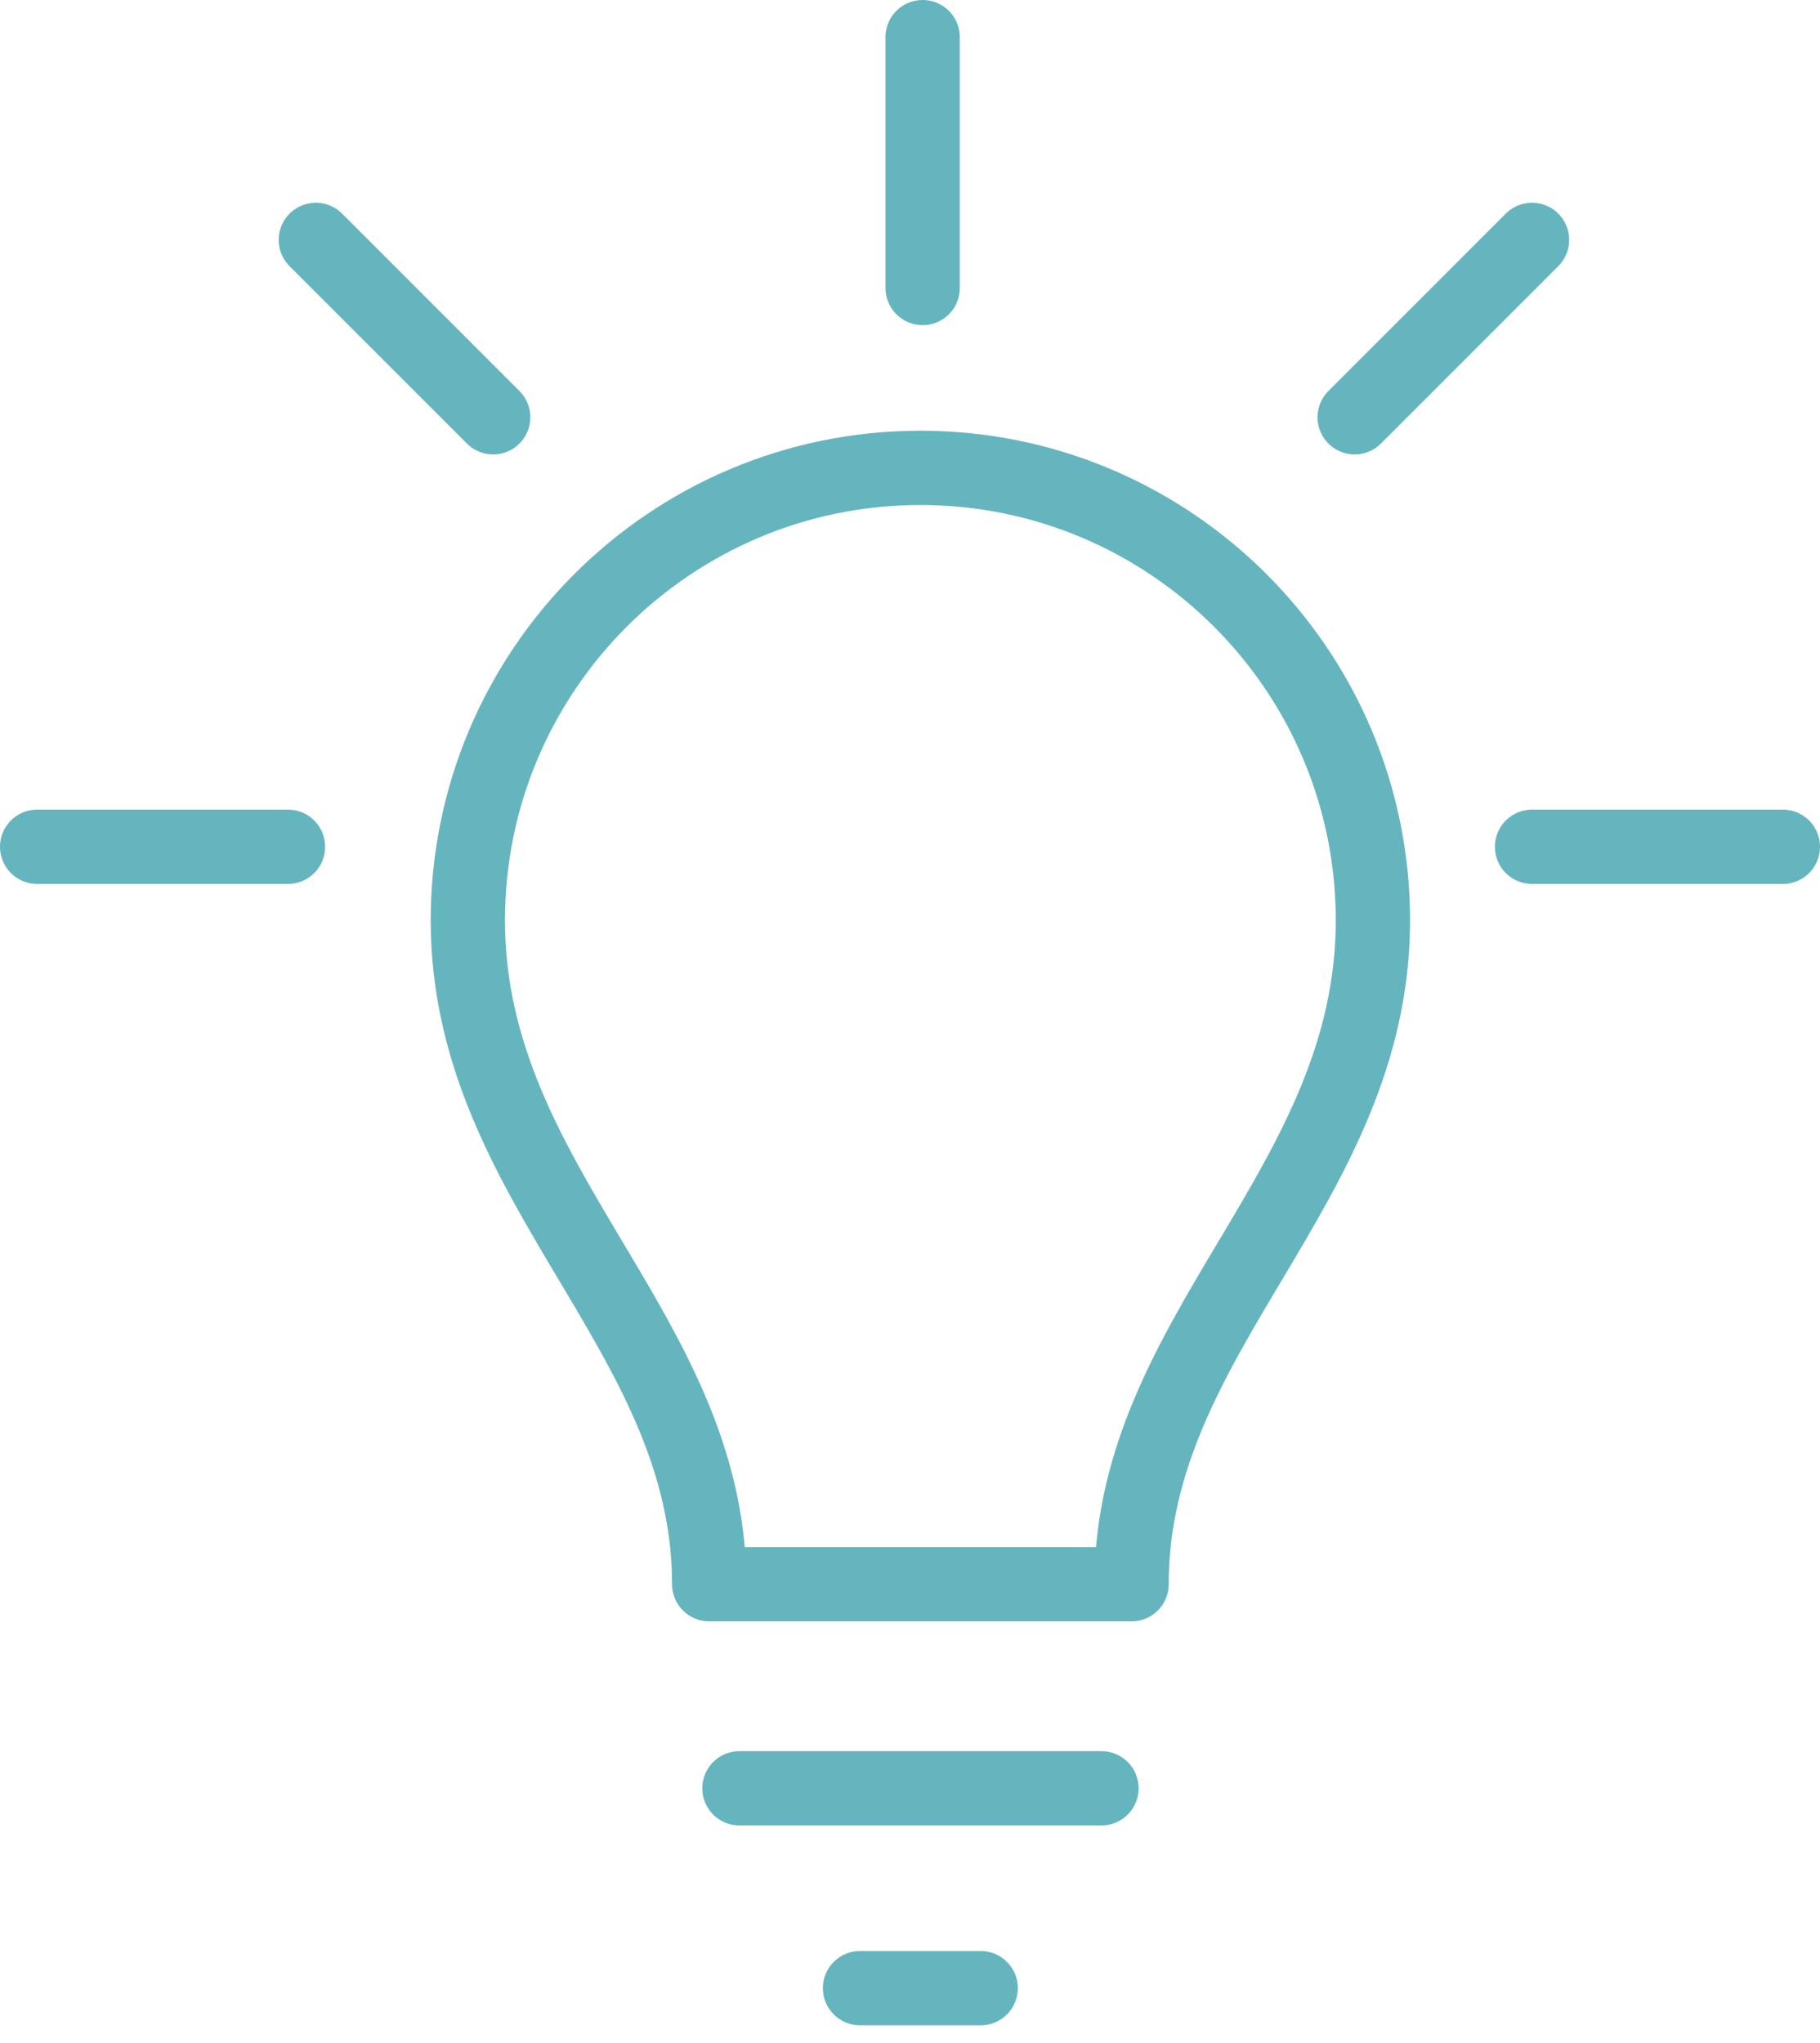
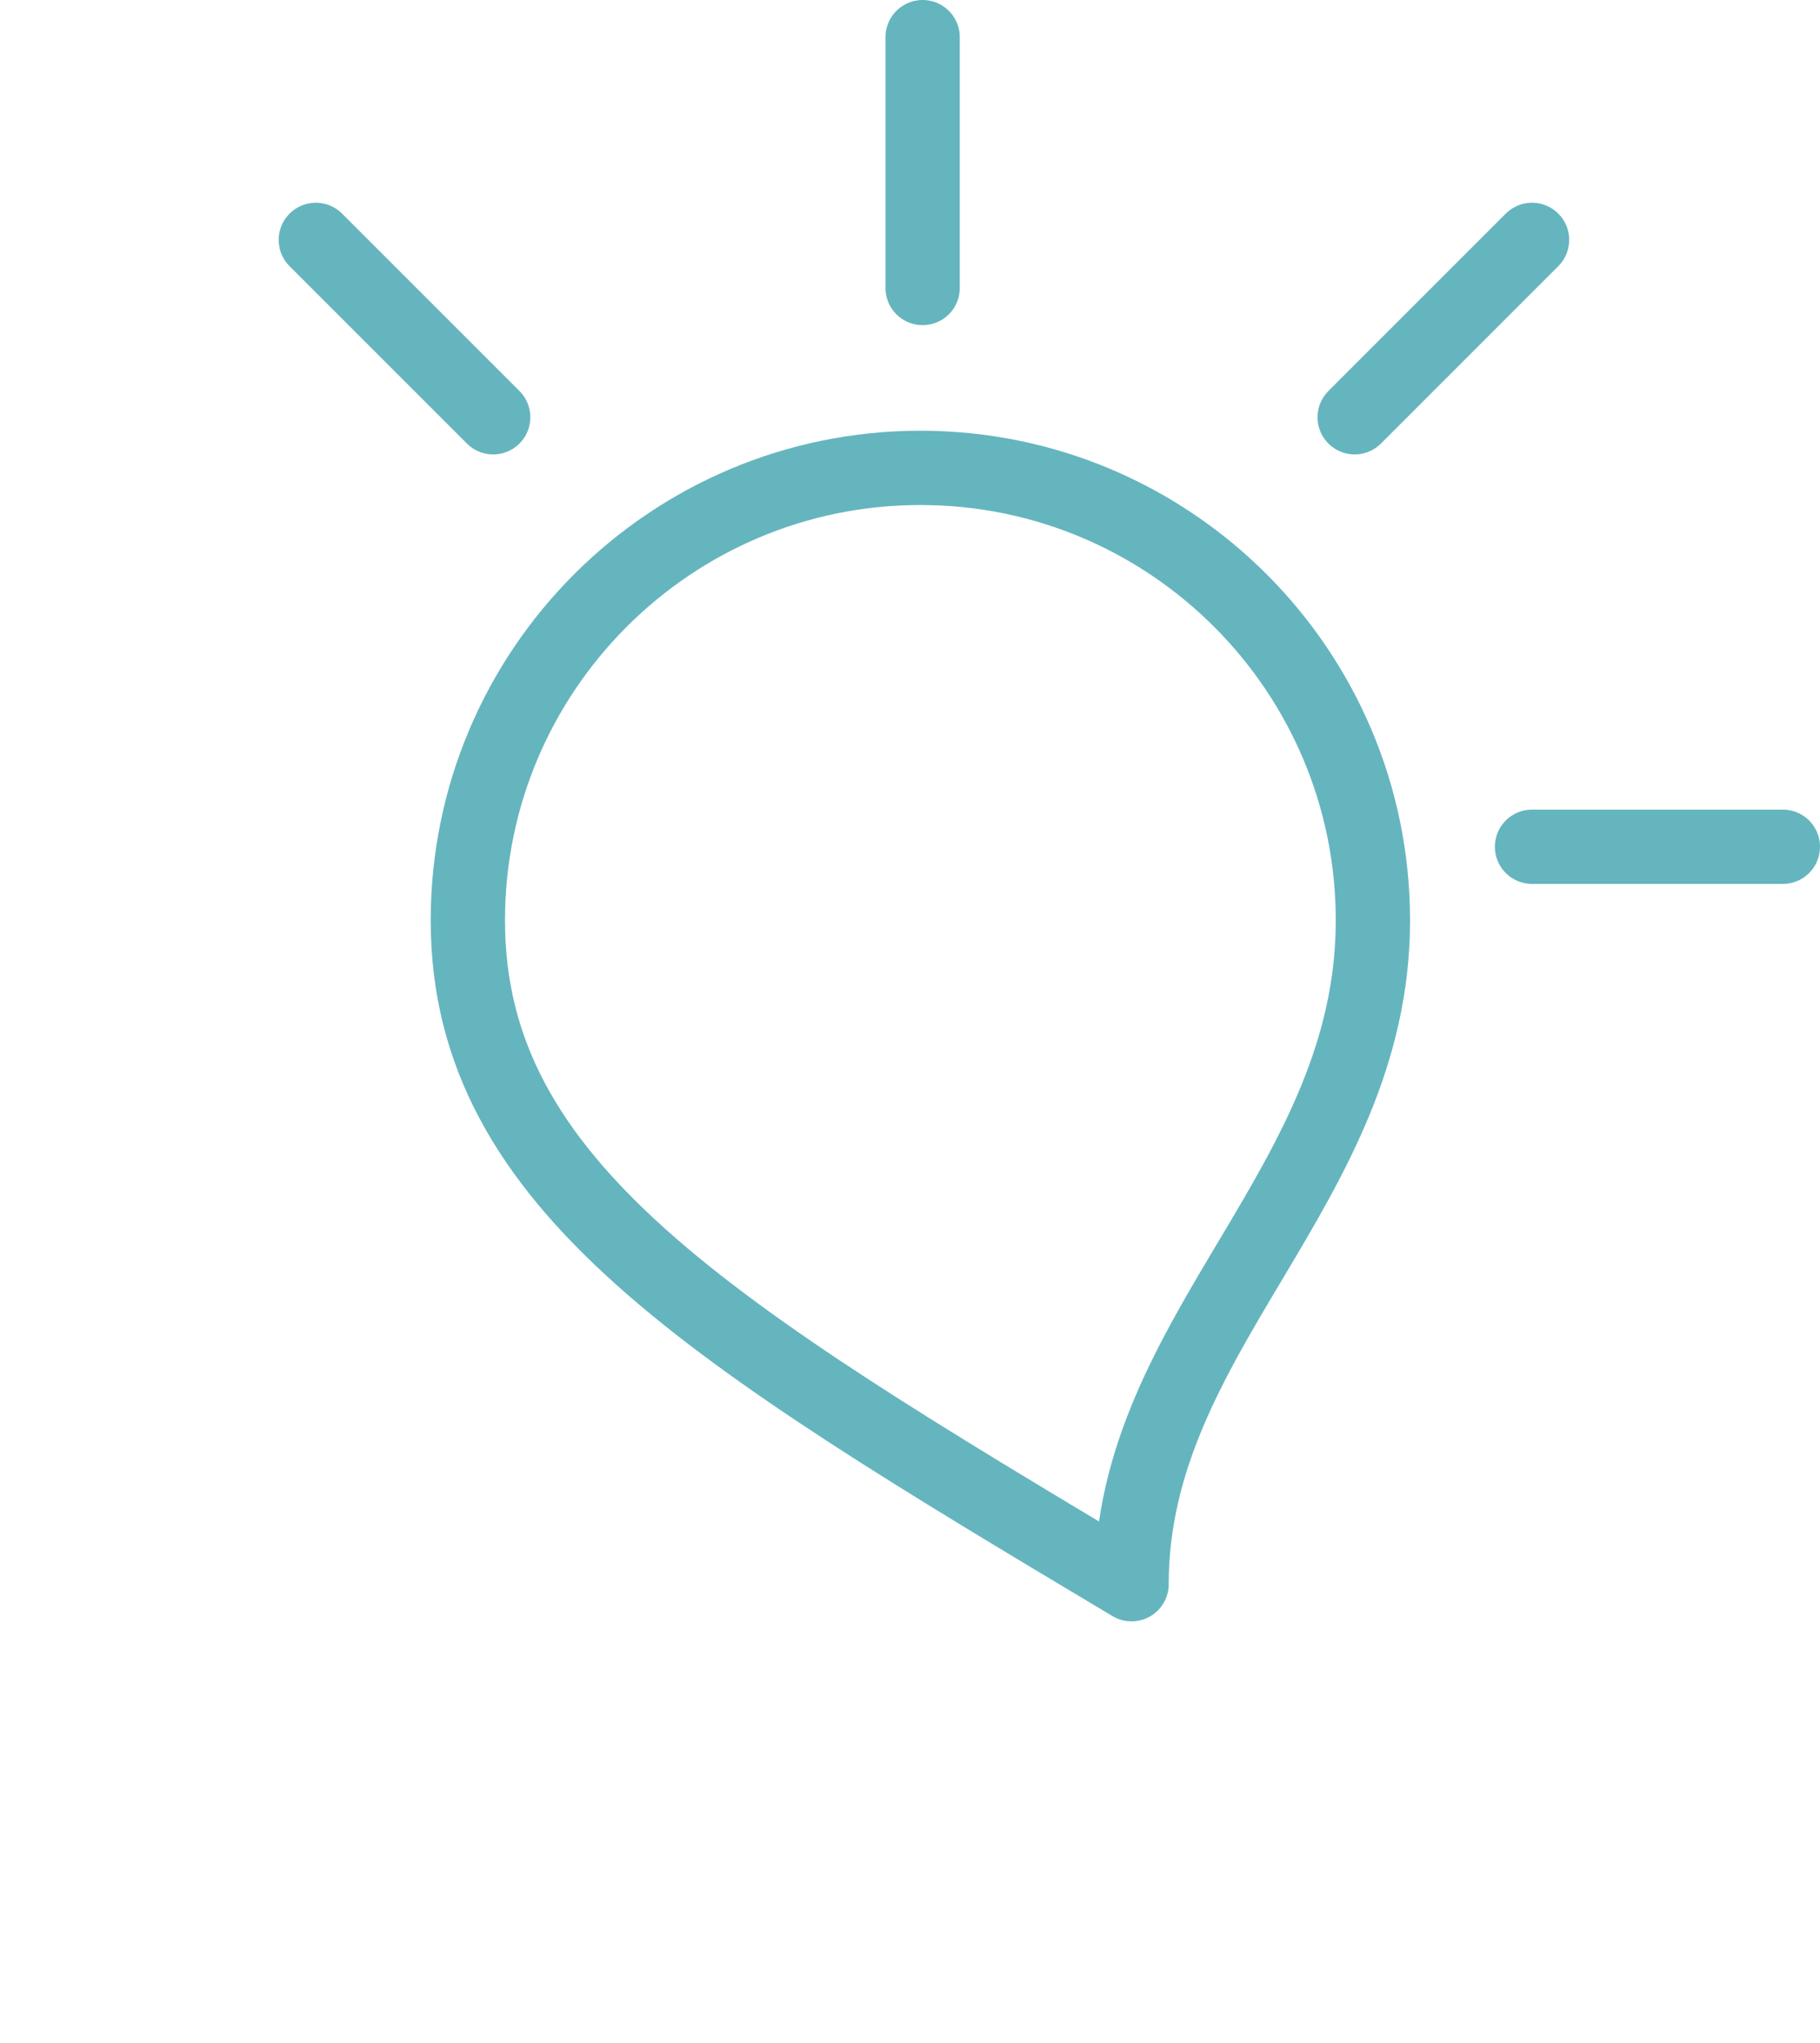
<svg xmlns="http://www.w3.org/2000/svg" width="49" height="55" viewBox="0 0 49 55" fill="none">
  <g id="Group 427319683">
    <g id="Group">
-       <path id="Vector" d="M24.78 12.595C31.505 12.595 36.963 18.053 36.963 24.778C36.963 31.926 30.465 35.857 30.465 42.647H19.094C19.094 35.857 12.596 31.926 12.596 24.778C12.596 18.053 18.055 12.595 24.78 12.595Z" stroke="#65B5BF" stroke-width="2" stroke-linecap="round" stroke-linejoin="round" />
-       <path id="Vector_2" d="M19.908 48.141H29.655" stroke="#65B5BF" stroke-width="2" stroke-linecap="round" stroke-linejoin="round" />
-       <path id="Vector_3" d="M23.154 53.521H26.403" stroke="#65B5BF" stroke-width="2" stroke-linecap="round" stroke-linejoin="round" />
+       <path id="Vector" d="M24.78 12.595C31.505 12.595 36.963 18.053 36.963 24.778C36.963 31.926 30.465 35.857 30.465 42.647C19.094 35.857 12.596 31.926 12.596 24.778C12.596 18.053 18.055 12.595 24.78 12.595Z" stroke="#65B5BF" stroke-width="2" stroke-linecap="round" stroke-linejoin="round" />
    </g>
    <path id="Vector 1130" d="M13.278 11.233L8.503 6.458" stroke="#65B5BF" stroke-width="2" stroke-linecap="round" />
-     <path id="Vector 1135" d="M7.753 22.795H1" stroke="#65B5BF" stroke-width="2" stroke-linecap="round" />
    <path id="Vector 1131" d="M24.84 7.753V1" stroke="#65B5BF" stroke-width="2" stroke-linecap="round" />
    <path id="Vector 1132" d="M36.472 11.233L41.247 6.458" stroke="#65B5BF" stroke-width="2" stroke-linecap="round" />
    <path id="Vector 1134" d="M41.247 22.795L48 22.795" stroke="#65B5BF" stroke-width="2" stroke-linecap="round" />
  </g>
</svg>